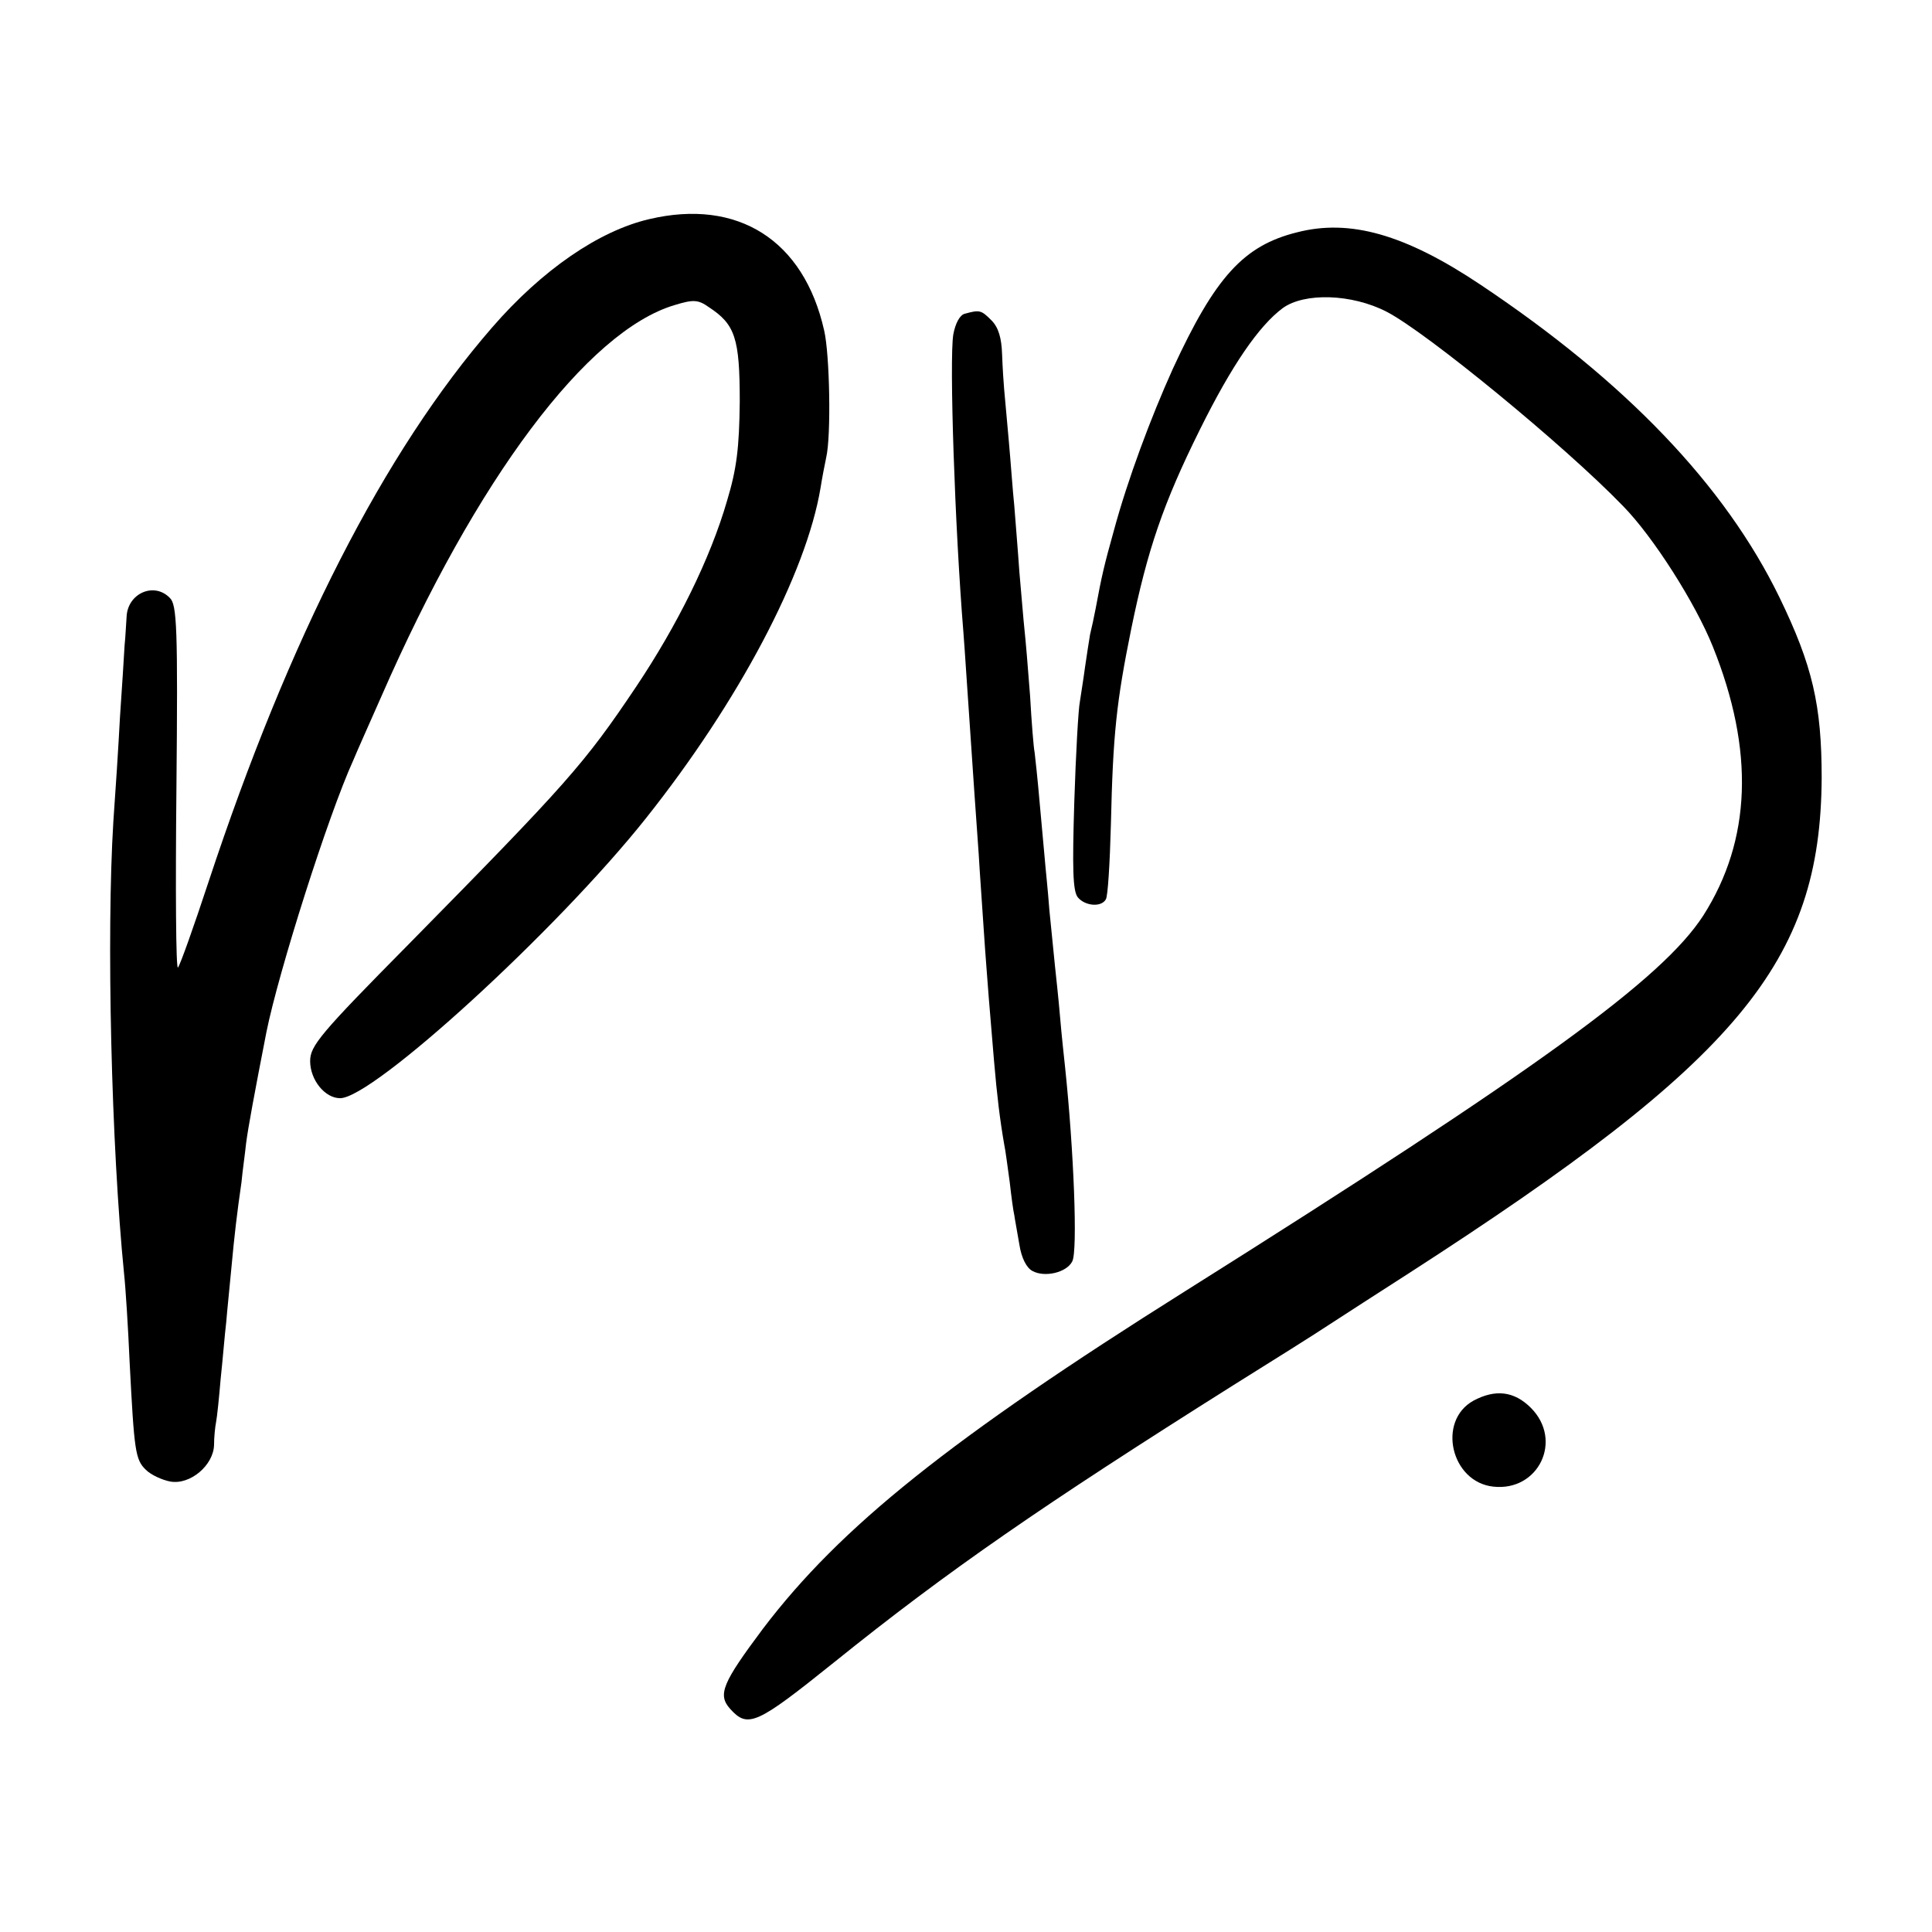
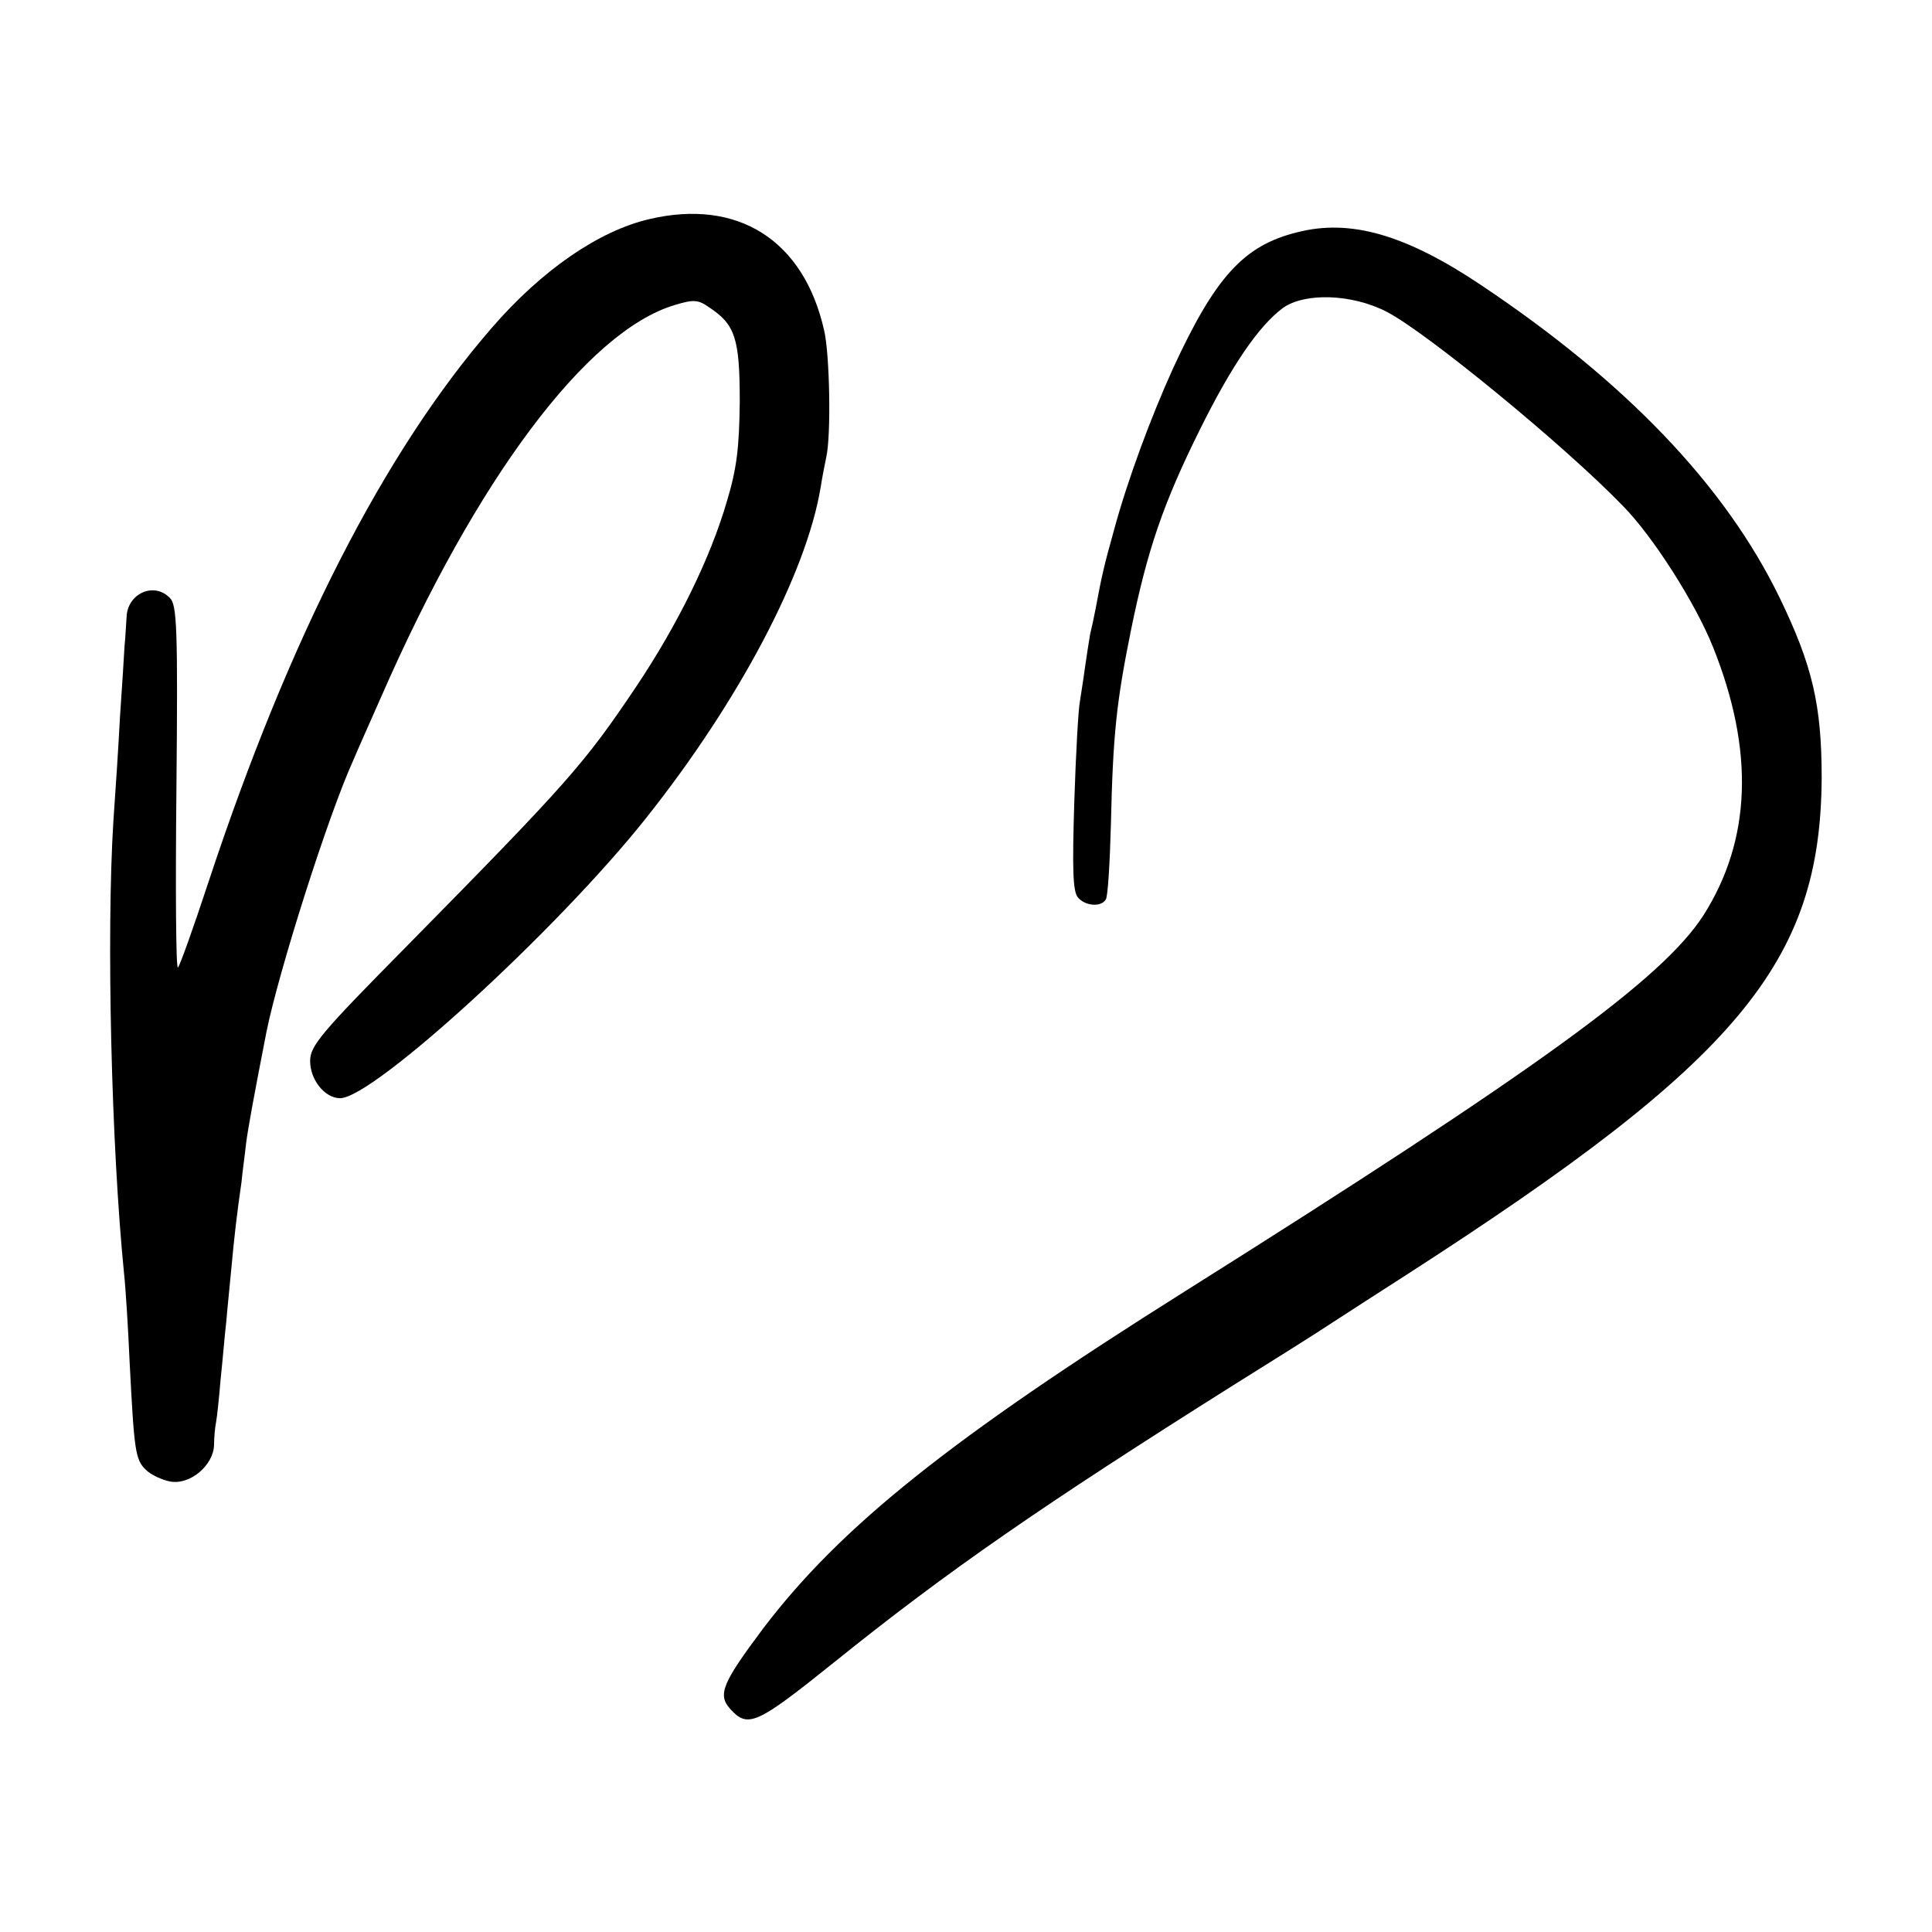
<svg xmlns="http://www.w3.org/2000/svg" version="1.0" width="380pt" height="380pt" viewBox="0 0 380 380" preserveAspectRatio="xMidYMid meet">
  <g transform="translate(0,380) scale(0.1,-0.1)" fill="#000000" stroke="none">
    <path d="M1277 3369 c-99 -23 -211 -100 -309 -213 -212 -244 -399 -610 -558 -1091 -29 -88 -56 -164 -60 -168 -4 -4 -5 154 -3 352 3 316 1 362 -13 375 -31 32 -83 9 -85 -37 -1 -12 -2 -38 -4 -57 -1 -19 -5 -82 -9 -140 -3 -58 -9 -150 -13 -205 -14 -225 -4 -640 21 -890 3 -27 8 -106 11 -175 9 -174 11 -191 32 -211 10 -10 32 -20 48 -23 39 -7 85 32 86 72 0 15 2 35 4 45 2 10 6 49 9 85 4 37 8 87 11 112 2 25 7 72 10 105 6 65 11 108 20 170 2 22 7 56 9 76 4 31 16 96 40 219 24 119 121 425 171 535 7 17 32 73 55 125 187 428 405 719 577 770 36 11 46 11 67 -4 52 -34 61 -61 61 -186 -1 -91 -6 -132 -25 -195 -33 -114 -98 -245 -179 -366 -102 -152 -135 -189 -448 -507 -173 -175 -193 -199 -193 -229 0 -37 29 -73 59 -73 65 0 426 330 601 550 183 230 316 482 344 651 3 19 8 45 11 59 10 43 7 203 -4 250 -40 178 -170 260 -344 219z" />
    <path d="M2551 3343 c-105 -26 -161 -88 -244 -268 -43 -95 -89 -218 -116 -318 -19 -68 -24 -89 -36 -154 -3 -16 -8 -39 -11 -51 -2 -13 -7 -43 -10 -65 -3 -23 -8 -53 -10 -67 -3 -14 -8 -103 -11 -197 -4 -131 -3 -176 7 -188 14 -17 46 -20 55 -4 4 5 8 72 10 147 4 178 11 242 40 385 32 156 63 247 135 392 63 127 116 204 163 239 43 31 136 28 204 -7 78 -40 350 -263 465 -382 60 -61 143 -192 177 -277 82 -204 76 -380 -19 -529 -81 -125 -325 -302 -1018 -738 -463 -291 -679 -464 -831 -664 -80 -107 -90 -130 -65 -158 35 -39 52 -31 204 91 226 182 412 310 785 545 77 48 163 102 190 120 28 18 97 63 155 100 650 419 811 612 813 975 0 143 -18 221 -83 355 -107 220 -302 424 -588 615 -148 99 -257 130 -361 103z" />
-     <path d="M1898 3183 c-10 -2 -19 -19 -23 -41 -8 -49 3 -379 20 -587 3 -38 7 -104 10 -145 9 -132 15 -223 20 -290 2 -36 7 -103 10 -150 3 -47 8 -107 10 -135 2 -27 7 -81 10 -120 6 -71 12 -119 20 -165 3 -14 7 -47 11 -75 3 -27 7 -57 9 -65 1 -8 6 -34 10 -58 4 -26 14 -46 26 -52 24 -13 67 -3 78 19 11 20 3 219 -14 381 -2 19 -7 64 -10 100 -3 36 -8 81 -10 100 -2 19 -7 69 -11 110 -3 41 -8 86 -9 100 -1 14 -6 63 -10 110 -4 47 -9 92 -10 100 -2 9 -6 59 -9 112 -4 54 -9 112 -11 130 -2 18 -6 69 -10 113 -3 44 -8 103 -10 130 -3 28 -7 86 -11 130 -4 44 -8 89 -9 100 -1 11 -3 41 -4 68 -1 32 -7 53 -21 67 -20 20 -23 21 -52 13z" />
-     <path d="M2898 1045 c-72 -40 -44 -160 39 -169 89 -10 138 91 74 155 -33 33 -70 37 -113 14z" />
  </g>
</svg>